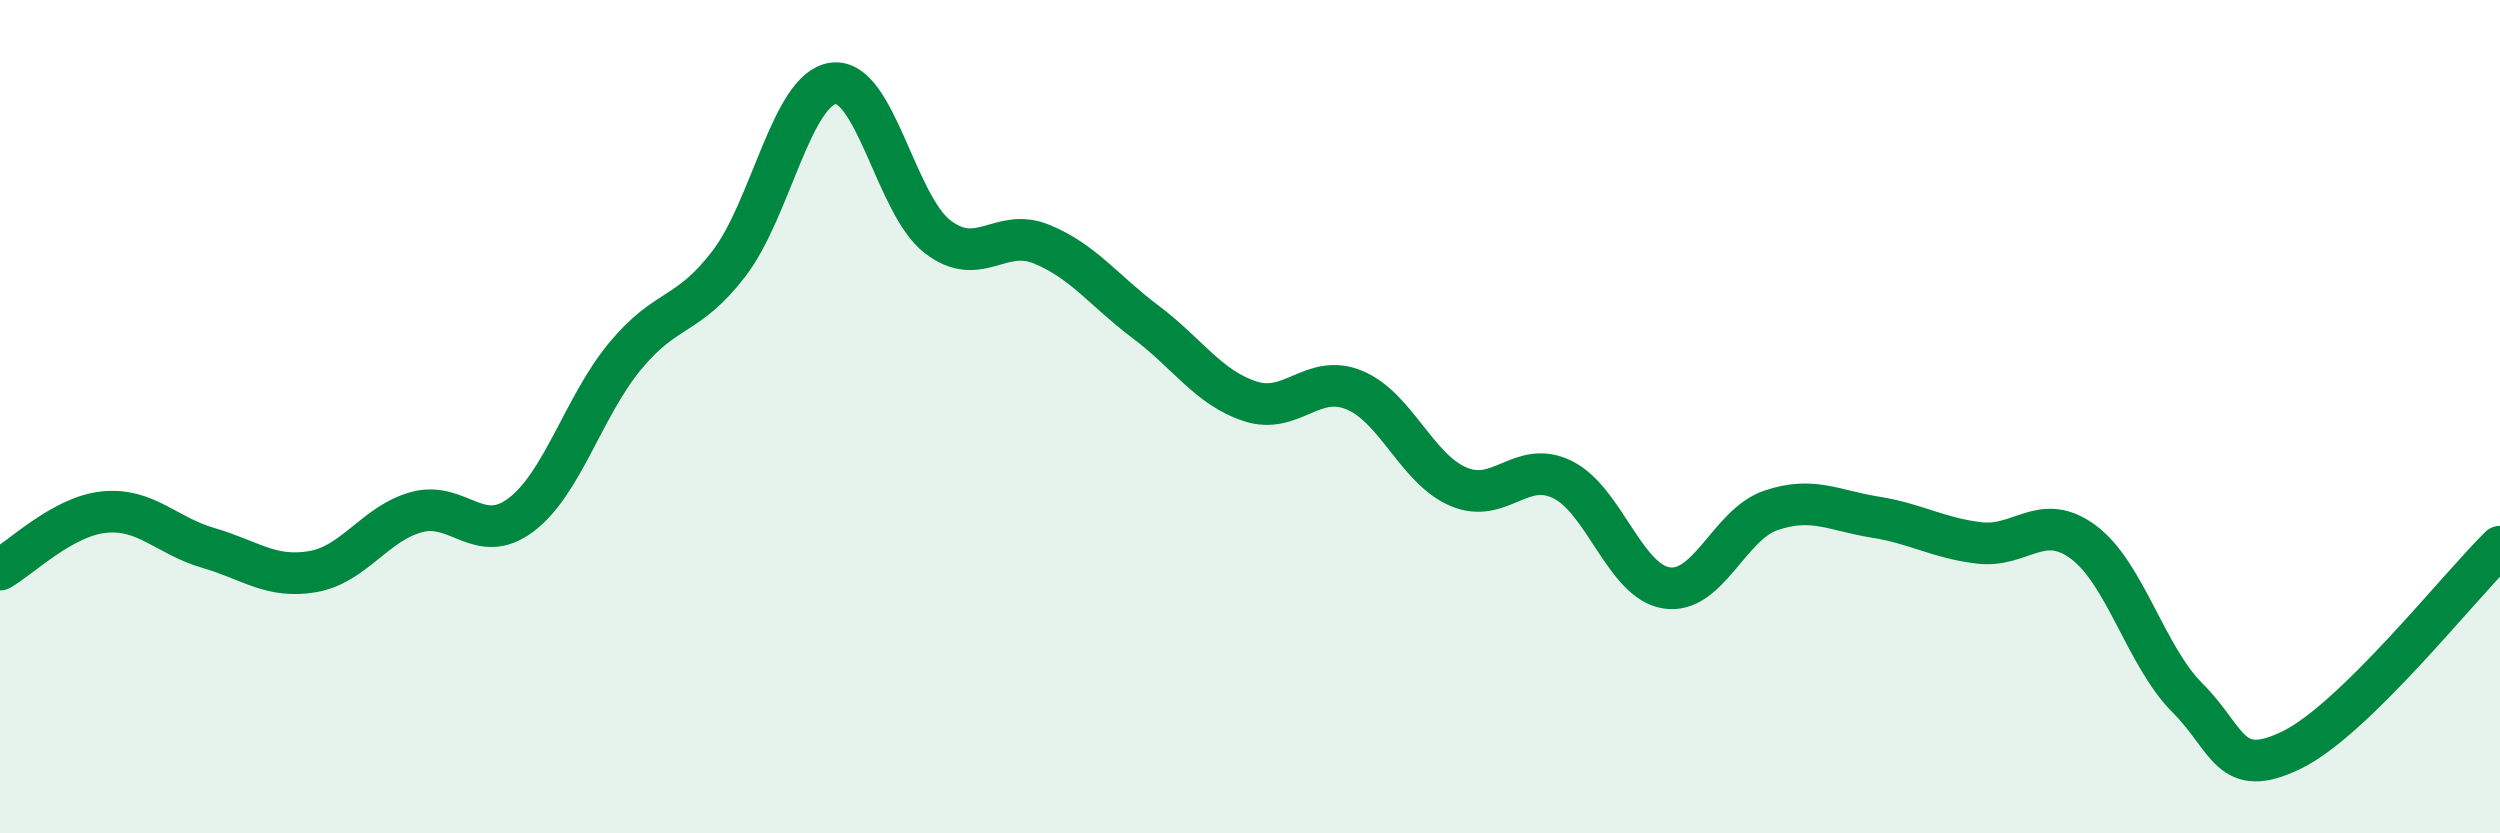
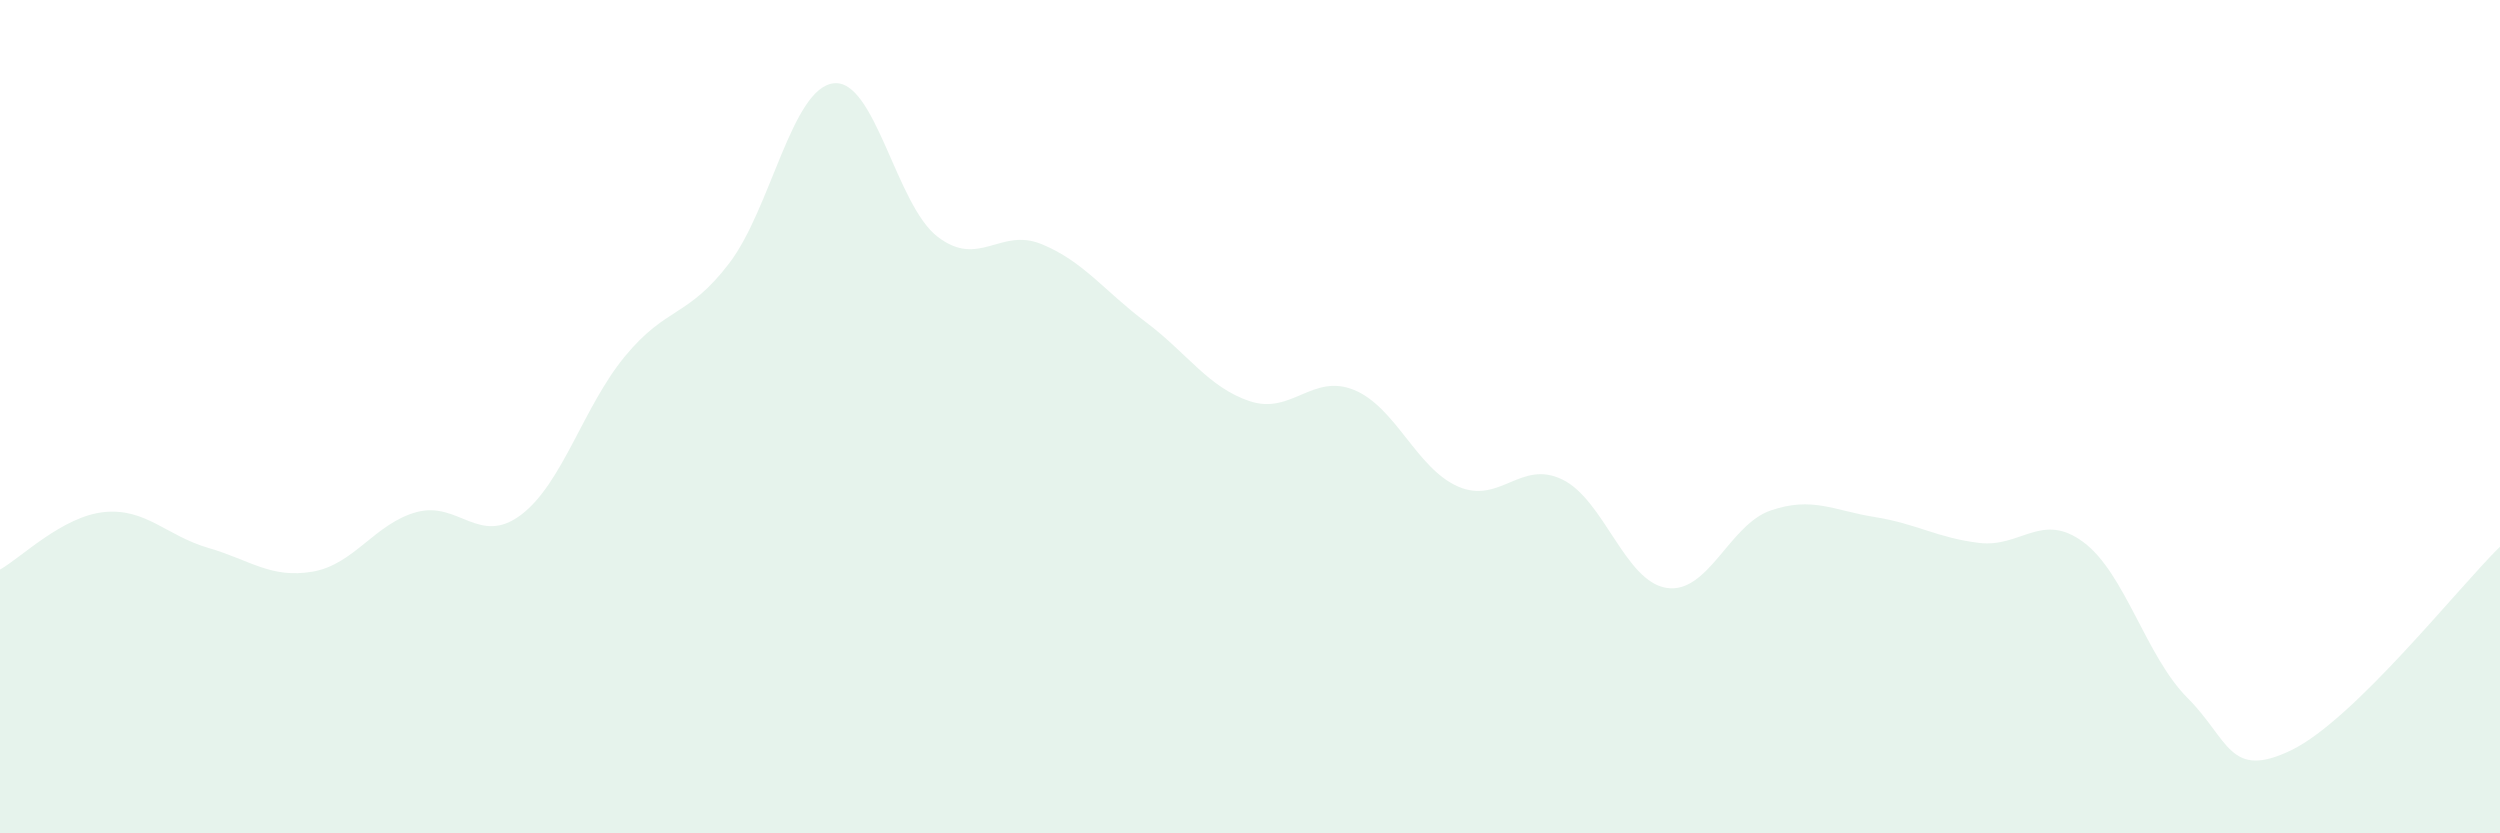
<svg xmlns="http://www.w3.org/2000/svg" width="60" height="20" viewBox="0 0 60 20">
  <path d="M 0,13.67 C 0.5,13.39 1.5,12.39 2.5,12.29 C 3.5,12.19 4,12.86 5,13.15 C 6,13.44 6.5,13.89 7.5,13.72 C 8.5,13.55 9,12.56 10,12.29 C 11,12.02 11.5,13.11 12.5,12.36 C 13.5,11.61 14,9.76 15,8.55 C 16,7.34 16.5,7.63 17.5,6.32 C 18.5,5.01 19,2.13 20,2 C 21,1.87 21.5,4.91 22.5,5.68 C 23.5,6.45 24,5.45 25,5.86 C 26,6.27 26.5,6.98 27.5,7.73 C 28.5,8.48 29,9.3 30,9.63 C 31,9.96 31.5,8.95 32.5,9.36 C 33.5,9.77 34,11.25 35,11.68 C 36,12.11 36.5,11.02 37.5,11.51 C 38.5,12 39,13.96 40,14.11 C 41,14.26 41.5,12.59 42.5,12.25 C 43.5,11.91 44,12.25 45,12.41 C 46,12.57 46.5,12.91 47.5,13.03 C 48.5,13.15 49,12.27 50,13.01 C 51,13.75 51.5,15.75 52.5,16.75 C 53.5,17.75 53.5,18.73 55,18 C 56.5,17.27 59,14.1 60,13.12L60 20L0 20Z" fill="#008740" opacity="0.1" stroke-linecap="round" stroke-linejoin="round" />
-   <path d="M 0,13.67 C 0.5,13.39 1.5,12.39 2.5,12.29 C 3.5,12.19 4,12.86 5,13.15 C 6,13.44 6.5,13.89 7.5,13.72 C 8.5,13.55 9,12.56 10,12.29 C 11,12.02 11.5,13.11 12.5,12.36 C 13.5,11.61 14,9.76 15,8.55 C 16,7.34 16.5,7.63 17.5,6.32 C 18.5,5.01 19,2.13 20,2 C 21,1.87 21.5,4.91 22.5,5.68 C 23.5,6.45 24,5.45 25,5.86 C 26,6.27 26.5,6.98 27.5,7.73 C 28.5,8.48 29,9.3 30,9.63 C 31,9.96 31.5,8.95 32.5,9.36 C 33.5,9.77 34,11.25 35,11.68 C 36,12.11 36.5,11.02 37.5,11.51 C 38.5,12 39,13.96 40,14.11 C 41,14.26 41.5,12.59 42.5,12.25 C 43.5,11.91 44,12.25 45,12.41 C 46,12.57 46.5,12.91 47.5,13.03 C 48.5,13.15 49,12.27 50,13.01 C 51,13.75 51.5,15.75 52.5,16.75 C 53.5,17.75 53.5,18.73 55,18 C 56.5,17.27 59,14.1 60,13.12" stroke="#008740" stroke-width="1" fill="none" stroke-linecap="round" stroke-linejoin="round" />
</svg>